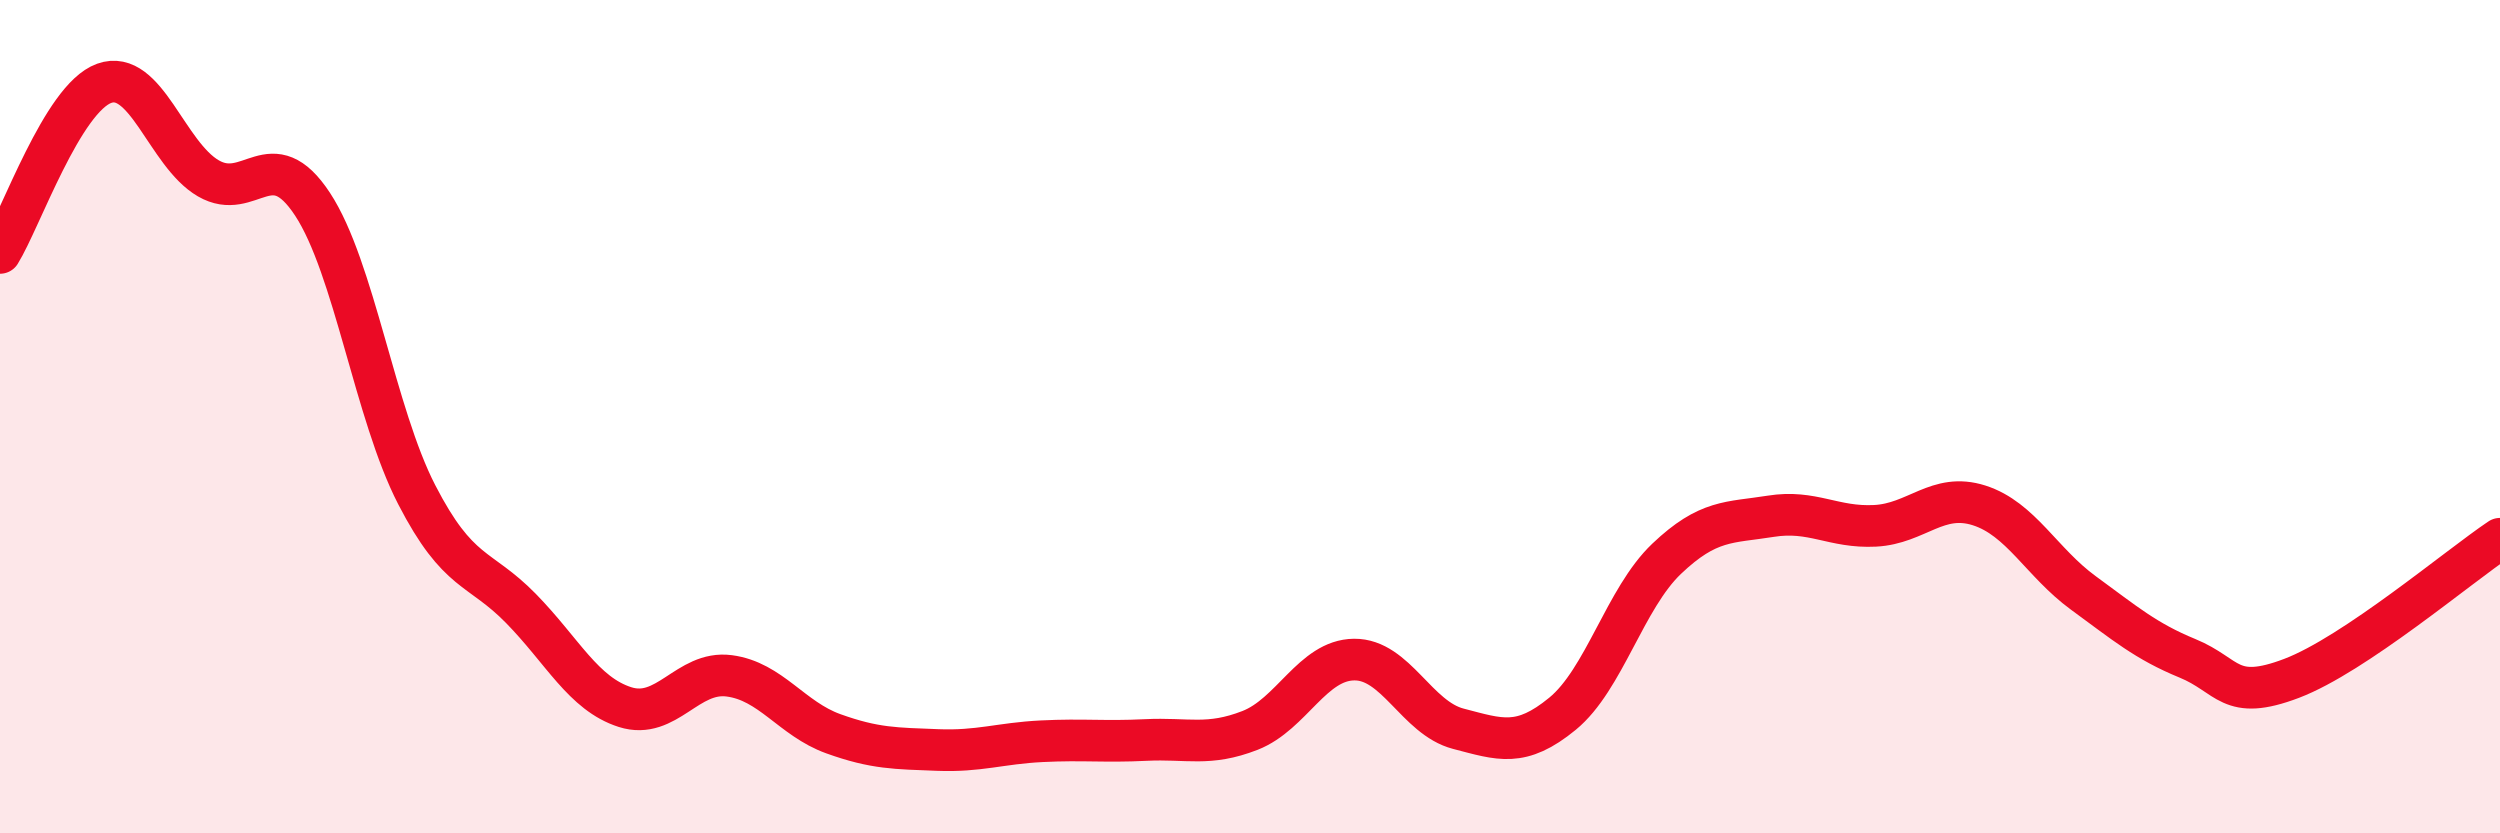
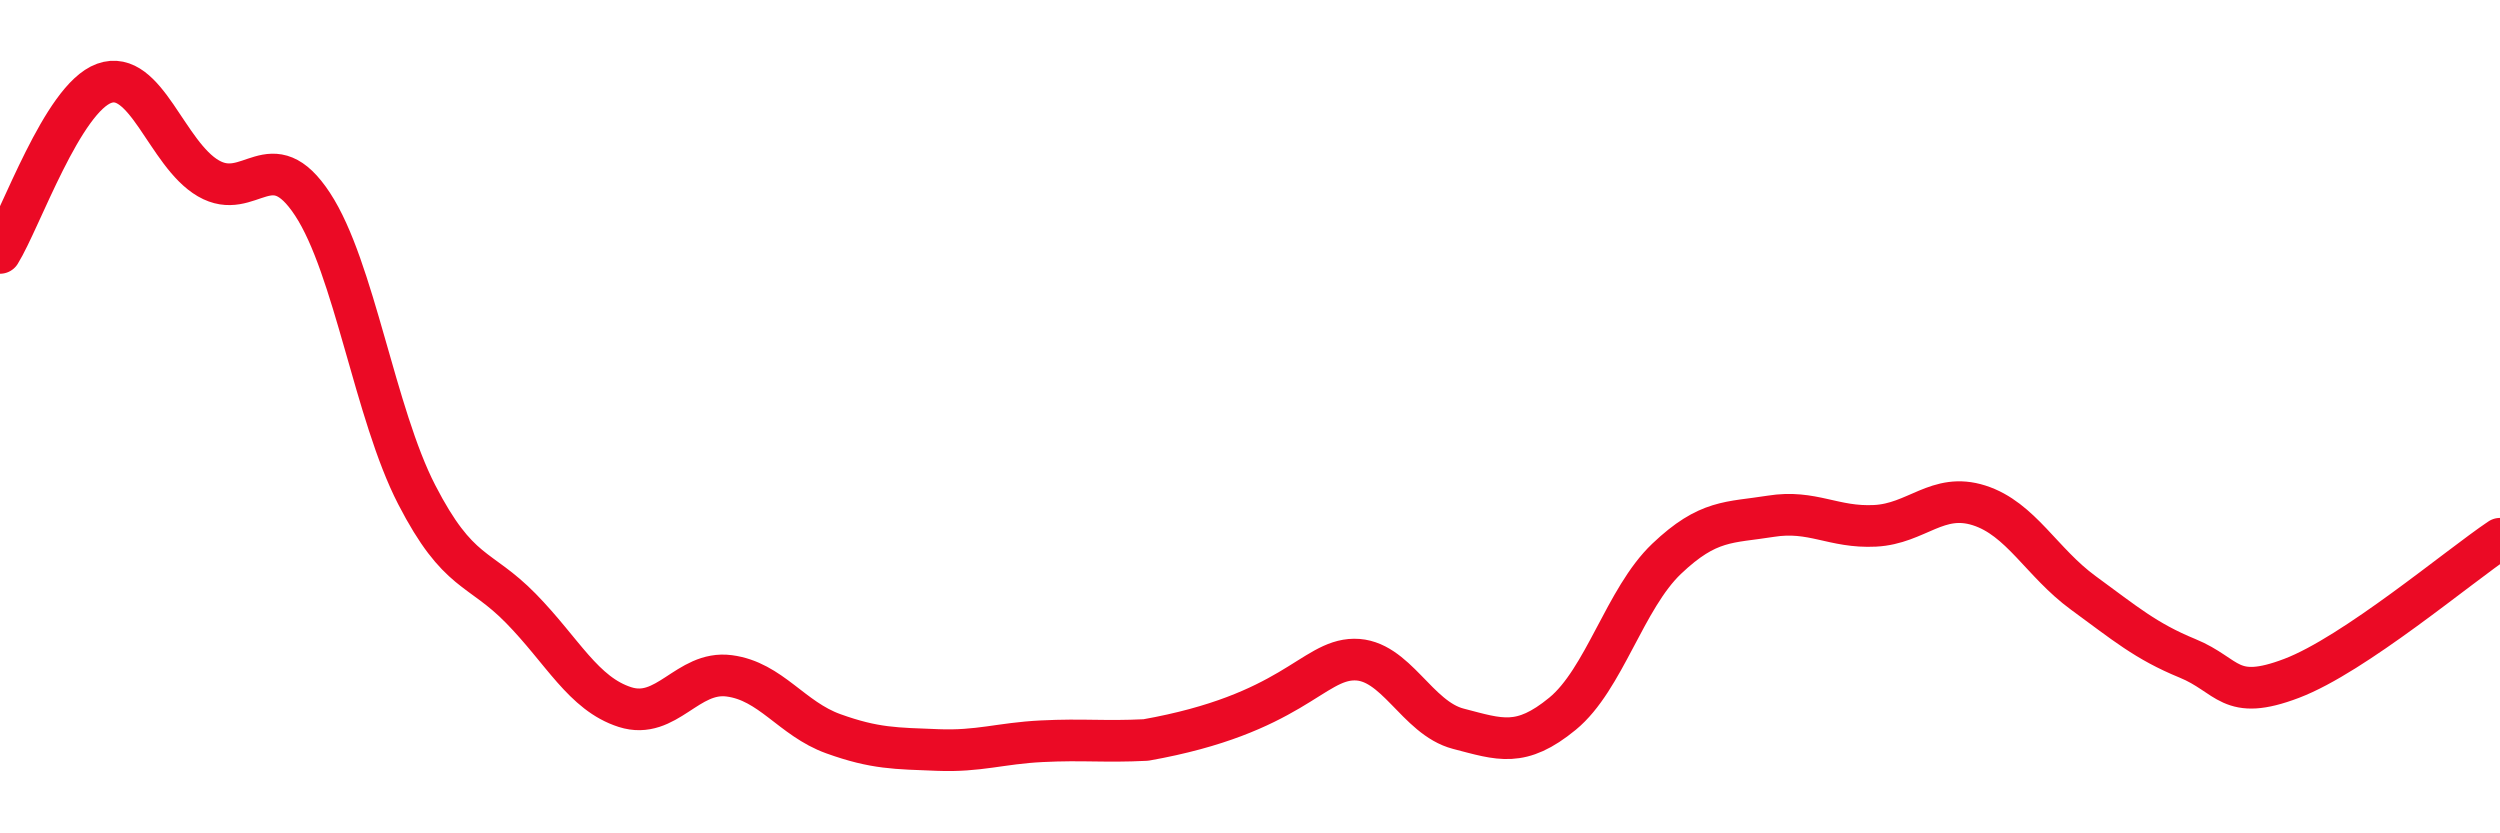
<svg xmlns="http://www.w3.org/2000/svg" width="60" height="20" viewBox="0 0 60 20">
-   <path d="M 0,6.07 C 0.5,5.26 1.5,2.36 2.5,2 C 3.5,1.64 4,3.7 5,4.28 C 6,4.86 6.5,3.38 7.5,4.9 C 8.5,6.42 9,9.93 10,11.87 C 11,13.81 11.5,13.58 12.5,14.6 C 13.5,15.62 14,16.65 15,16.97 C 16,17.29 16.5,16.09 17.5,16.22 C 18.5,16.35 19,17.25 20,17.61 C 21,17.97 21.5,17.96 22.5,18 C 23.5,18.04 24,17.84 25,17.79 C 26,17.74 26.5,17.81 27.5,17.76 C 28.5,17.71 29,17.92 30,17.53 C 31,17.14 31.5,15.84 32.5,15.83 C 33.5,15.82 34,17.23 35,17.49 C 36,17.75 36.5,17.95 37.5,17.13 C 38.5,16.31 39,14.36 40,13.41 C 41,12.46 41.5,12.55 42.5,12.39 C 43.5,12.23 44,12.67 45,12.62 C 46,12.57 46.5,11.81 47.5,12.13 C 48.5,12.45 49,13.5 50,14.23 C 51,14.96 51.5,15.39 52.5,15.8 C 53.5,16.21 53.5,16.85 55,16.28 C 56.5,15.71 59,13.6 60,12.93L60 20L0 20Z" fill="#EB0A25" opacity="0.1" stroke-linecap="round" stroke-linejoin="round" />
-   <path d="M 0,6.07 C 0.5,5.26 1.5,2.36 2.5,2 C 3.5,1.64 4,3.7 5,4.28 C 6,4.86 6.5,3.38 7.5,4.9 C 8.5,6.42 9,9.93 10,11.87 C 11,13.81 11.5,13.58 12.5,14.6 C 13.5,15.62 14,16.65 15,16.97 C 16,17.29 16.5,16.09 17.5,16.22 C 18.5,16.35 19,17.25 20,17.61 C 21,17.97 21.5,17.96 22.5,18 C 23.5,18.04 24,17.84 25,17.79 C 26,17.74 26.5,17.81 27.5,17.76 C 28.5,17.71 29,17.92 30,17.53 C 31,17.14 31.5,15.84 32.5,15.83 C 33.5,15.82 34,17.23 35,17.49 C 36,17.75 36.5,17.95 37.5,17.13 C 38.5,16.31 39,14.36 40,13.41 C 41,12.46 41.5,12.55 42.5,12.39 C 43.5,12.23 44,12.67 45,12.62 C 46,12.57 46.5,11.81 47.5,12.13 C 48.5,12.45 49,13.5 50,14.23 C 51,14.96 51.5,15.39 52.5,15.8 C 53.5,16.21 53.5,16.85 55,16.28 C 56.5,15.71 59,13.6 60,12.93" stroke="#EB0A25" stroke-width="1" fill="none" stroke-linecap="round" stroke-linejoin="round" />
+   <path d="M 0,6.07 C 0.5,5.26 1.5,2.36 2.5,2 C 3.5,1.64 4,3.7 5,4.28 C 6,4.86 6.5,3.38 7.5,4.9 C 8.5,6.42 9,9.93 10,11.87 C 11,13.81 11.5,13.58 12.5,14.6 C 13.5,15.62 14,16.65 15,16.97 C 16,17.29 16.5,16.09 17.5,16.22 C 18.5,16.35 19,17.25 20,17.61 C 21,17.97 21.5,17.96 22.5,18 C 23.5,18.04 24,17.84 25,17.79 C 26,17.74 26.5,17.81 27.5,17.76 C 31,17.14 31.5,15.84 32.5,15.83 C 33.5,15.82 34,17.23 35,17.49 C 36,17.75 36.5,17.95 37.5,17.13 C 38.5,16.31 39,14.36 40,13.41 C 41,12.46 41.5,12.55 42.5,12.39 C 43.5,12.23 44,12.67 45,12.62 C 46,12.57 46.5,11.81 47.5,12.13 C 48.5,12.45 49,13.5 50,14.23 C 51,14.96 51.5,15.39 52.5,15.8 C 53.5,16.21 53.5,16.85 55,16.28 C 56.5,15.71 59,13.6 60,12.93" stroke="#EB0A25" stroke-width="1" fill="none" stroke-linecap="round" stroke-linejoin="round" />
</svg>